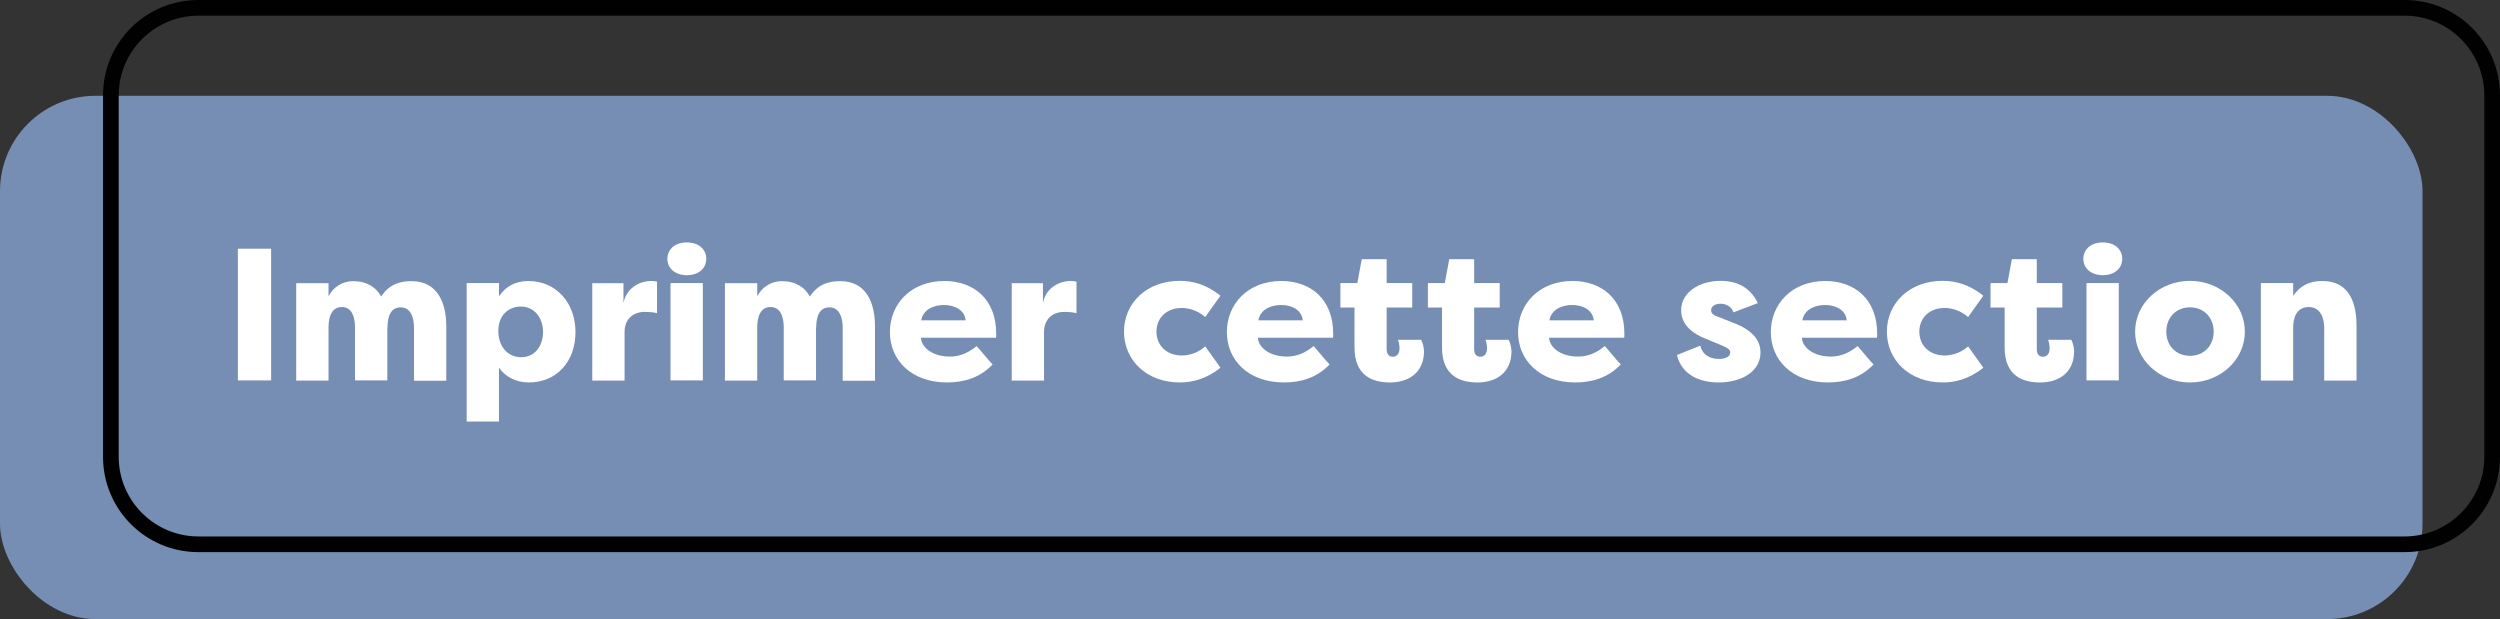
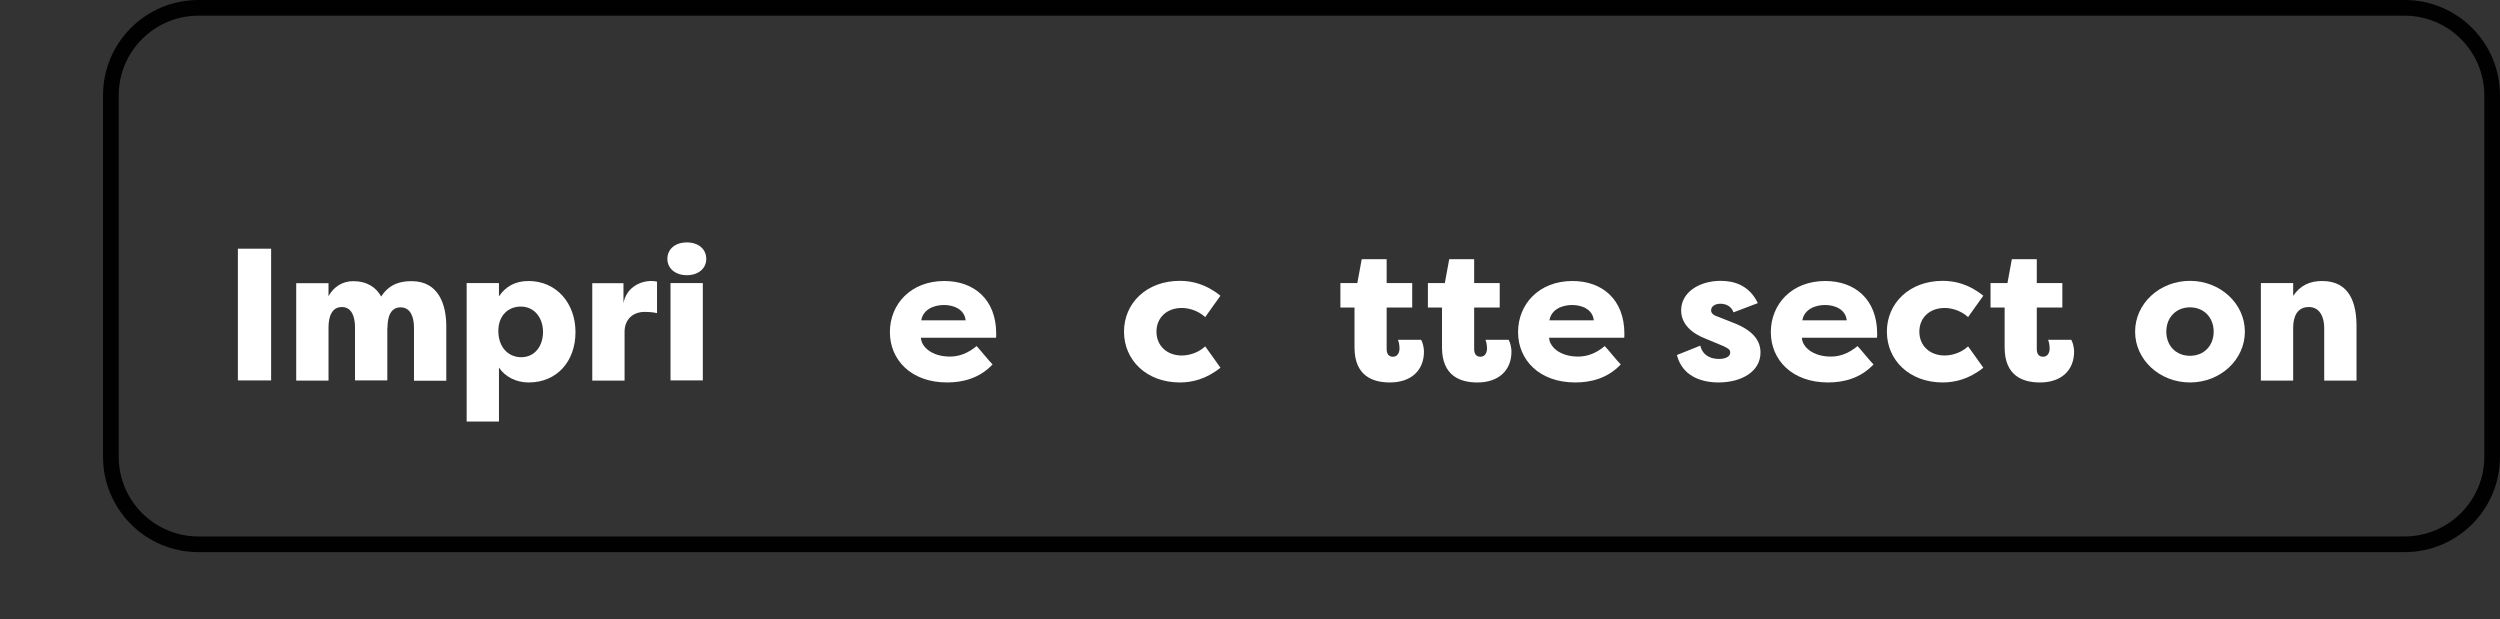
<svg xmlns="http://www.w3.org/2000/svg" id="b" viewBox="0 0 159.43 39.48">
  <rect x="0" y="0" width="159.43" height="39.48" fill="#333333" stroke="none" />
  <g id="c">
    <g style="opacity:.8;">
-       <rect y="6.11" width="154.49" height="33.37" rx="6.08" ry="6.08" style="fill:#87a4d5; stroke-width:0px;" />
-     </g>
+       </g>
    <path d="M153.35,1c2.8,0,5.08,2.28,5.08,5.08v23.05c0,2.8-2.28,5.08-5.08,5.08H12.65c-2.8,0-5.08-2.28-5.08-5.08V6.08c0-2.8,2.28-5.08,5.08-5.08h140.7M153.35,0H12.65c-3.36,0-6.08,2.72-6.08,6.08v23.05c0,3.36,2.72,6.08,6.08,6.08h140.7c3.36,0,6.08-2.72,6.08-6.08V6.08c0-3.36-2.72-6.08-6.08-6.08h0Z" style="fill:#010101; stroke-width:0px;" />
    <path d="M17.29,24.26h-2.12v-8.4h2.12v8.4Z" style="fill:#fff; stroke-width:0px;" />
    <path d="M24.7,20.88v3.38h-2.06v-3.39c0-.65-.2-1.29-.84-1.29s-.85.61-.85,1.31v3.38h-2.06v-6.21h2.06v.83c.32-.6.9-.96,1.57-.96.89,0,1.47.4,1.79.98.55-.86,1.32-.98,1.94-.98,1.74,0,2.21,1.52,2.21,2.87v3.48h-2.06v-3.39c0-.63-.2-1.29-.85-1.29s-.84.61-.84,1.31Z" style="fill:#fff; stroke-width:0px;" />
    <path d="M29.76,26.89v-8.84h2.06v.85c.4-.6,1.01-.98,1.88-.98,1.79,0,3,1.42,3,3.26s-1.16,3.21-2.99,3.21c-.82,0-1.51-.38-1.89-.95v3.44h-2.06ZM33.22,19.55c-.82,0-1.44.58-1.44,1.56s.59,1.67,1.46,1.67,1.39-.72,1.39-1.61-.54-1.62-1.42-1.62Z" style="fill:#fff; stroke-width:0px;" />
    <path d="M39.75,19.38c.2-1.18,1.27-1.46,1.73-1.46.19,0,.22,0,.42.04v2.01c-.28-.07-.61-.08-.78-.08-.8,0-1.29.52-1.29,1.27v3.11h-2.06v-6.21h1.99v1.33Z" style="fill:#fff; stroke-width:0px;" />
    <path d="M43.8,15.46c.76,0,1.24.44,1.24,1.05s-.5,1.04-1.24,1.04-1.24-.44-1.24-1.04.47-1.05,1.24-1.05ZM42.76,24.26v-6.21h2.06v6.21h-2.06Z" style="fill:#fff; stroke-width:0px;" />
-     <path d="M52.04,20.88v3.38h-2.06v-3.39c0-.65-.2-1.29-.84-1.29s-.85.61-.85,1.31v3.38h-2.06v-6.21h2.06v.83c.32-.6.9-.96,1.57-.96.89,0,1.47.4,1.79.98.55-.86,1.32-.98,1.94-.98,1.74,0,2.21,1.52,2.21,2.87v3.48h-2.06v-3.39c0-.63-.2-1.29-.85-1.29s-.84.61-.84,1.31Z" style="fill:#fff; stroke-width:0px;" />
    <path d="M56.75,21.18c0-1.78,1.33-3.26,3.47-3.26,1.88,0,3.31,1.16,3.31,3.36,0,.08,0,.18-.01.26h-4.79c.02.56.67,1.2,1.85,1.2.6,0,1.16-.22,1.7-.67.17.17.85,1.02,1.02,1.17-.83.88-1.89,1.15-2.9,1.15-2.3,0-3.65-1.44-3.65-3.21ZM58.75,20.43h2.83c-.07-.71-.77-.98-1.38-.98s-1.33.26-1.45.98Z" style="fill:#fff; stroke-width:0px;" />
-     <path d="M66.5,19.38c.2-1.18,1.27-1.46,1.73-1.46.19,0,.22,0,.42.04v2.01c-.28-.07-.61-.08-.78-.08-.8,0-1.29.52-1.29,1.27v3.11h-2.06v-6.21h1.99v1.33Z" style="fill:#fff; stroke-width:0px;" />
    <path d="M75.24,17.91c.76,0,1.67.2,2.59.95-.17.25-.8,1.1-.97,1.36-.55-.49-1.17-.58-1.5-.58-.95,0-1.61.62-1.61,1.51s.66,1.52,1.61,1.52c.31,0,.95-.08,1.5-.58.17.25.8,1.1.97,1.36-.92.74-1.83.94-2.59.94-2.12,0-3.56-1.42-3.56-3.24s1.44-3.24,3.56-3.24Z" style="fill:#fff; stroke-width:0px;" />
-     <path d="M78.24,21.18c0-1.78,1.33-3.26,3.47-3.26,1.88,0,3.31,1.16,3.31,3.36,0,.08,0,.18-.01.26h-4.79c.02.56.67,1.2,1.85,1.2.6,0,1.16-.22,1.7-.67.17.17.85,1.02,1.02,1.17-.83.88-1.89,1.15-2.9,1.15-2.3,0-3.65-1.44-3.65-3.21ZM80.25,20.43h2.83c-.07-.71-.77-.98-1.38-.98s-1.33.26-1.45.98Z" style="fill:#fff; stroke-width:0px;" />
    <path d="M88.63,24.39c-1.09,0-2.25-.42-2.25-2.23v-2.55h-.9v-1.56h1.08l.28-1.52h1.59v1.52h1.63v1.56h-1.63v2.66c0,.28.12.48.4.48.31,0,.42-.28.42-.54,0-.22-.06-.46-.1-.54h1.48c.12.22.17.5.18.74,0,1.25-.86,1.98-2.17,1.98Z" style="fill:#fff; stroke-width:0px;" />
    <path d="M94.21,24.39c-1.09,0-2.25-.42-2.25-2.23v-2.55h-.9v-1.56h1.08l.28-1.52h1.59v1.52h1.63v1.56h-1.63v2.66c0,.28.12.48.4.48.31,0,.42-.28.42-.54,0-.22-.06-.46-.1-.54h1.48c.12.22.17.5.18.74,0,1.25-.86,1.98-2.17,1.98Z" style="fill:#fff; stroke-width:0px;" />
    <path d="M96.81,21.18c0-1.78,1.33-3.26,3.47-3.26,1.88,0,3.31,1.16,3.31,3.36,0,.08,0,.18-.01.26h-4.79c.02.56.67,1.2,1.85,1.2.6,0,1.16-.22,1.7-.67.17.17.85,1.02,1.02,1.17-.83.88-1.89,1.15-2.9,1.15-2.3,0-3.65-1.44-3.65-3.21ZM98.81,20.43h2.83c-.07-.71-.77-.98-1.38-.98s-1.33.26-1.45.98Z" style="fill:#fff; stroke-width:0px;" />
    <path d="M108.43,22.04c.16.66.7.85,1.19.85.37,0,.72-.12.72-.41,0-.17-.11-.26-.44-.41l-1.03-.43c-.98-.36-1.66-.97-1.66-1.85,0-1.14,1.14-1.88,2.53-1.88.86,0,1.82.29,2.36,1.42l-1.55.59c-.16-.46-.59-.55-.84-.55-.34,0-.59.17-.59.42,0,.22.2.34.52.44l.83.33c1.44.53,1.8,1.26,1.8,1.92,0,1.25-1.26,1.91-2.67,1.91-1.15,0-2.33-.43-2.66-1.75l1.5-.6Z" style="fill:#fff; stroke-width:0px;" />
    <path d="M112.93,21.18c0-1.78,1.33-3.26,3.47-3.26,1.88,0,3.31,1.16,3.31,3.36,0,.08,0,.18-.01.26h-4.79c.02.56.67,1.2,1.85,1.2.6,0,1.16-.22,1.7-.67.17.17.85,1.02,1.02,1.17-.83.88-1.89,1.15-2.9,1.15-2.3,0-3.65-1.44-3.65-3.21ZM114.94,20.43h2.83c-.07-.71-.77-.98-1.38-.98s-1.33.26-1.45.98Z" style="fill:#fff; stroke-width:0px;" />
    <path d="M123.89,17.91c.76,0,1.67.2,2.59.95-.17.25-.8,1.1-.97,1.36-.55-.49-1.17-.58-1.5-.58-.95,0-1.61.62-1.61,1.51s.66,1.52,1.61,1.52c.31,0,.95-.08,1.5-.58.17.25.8,1.1.97,1.36-.92.74-1.83.94-2.59.94-2.12,0-3.56-1.42-3.56-3.24s1.44-3.24,3.56-3.24Z" style="fill:#fff; stroke-width:0px;" />
    <path d="M130.09,24.39c-1.09,0-2.25-.42-2.25-2.23v-2.55h-.9v-1.56h1.08l.28-1.52h1.59v1.52h1.63v1.56h-1.63v2.66c0,.28.12.48.4.48.31,0,.42-.28.42-.54,0-.22-.06-.46-.1-.54h1.48c.12.22.17.5.18.74,0,1.25-.86,1.98-2.17,1.98Z" style="fill:#fff; stroke-width:0px;" />
-     <path d="M134.1,15.46c.76,0,1.24.44,1.24,1.05s-.5,1.04-1.24,1.04-1.24-.44-1.24-1.04.47-1.05,1.24-1.05ZM133.06,24.26v-6.21h2.06v6.21h-2.06Z" style="fill:#fff; stroke-width:0px;" />
    <path d="M139.66,24.39c-1.93,0-3.5-1.44-3.5-3.24s1.57-3.24,3.5-3.24,3.5,1.45,3.5,3.24-1.56,3.24-3.5,3.24ZM139.66,22.69c.89,0,1.51-.64,1.51-1.54s-.62-1.55-1.51-1.55-1.51.65-1.51,1.55.62,1.54,1.51,1.54Z" style="fill:#fff; stroke-width:0px;" />
    <path d="M144.18,18.05h2.06v.82c.44-.66,1.05-.95,1.85-.95,1.81,0,2.19,1.51,2.19,2.87v3.48h-2.06v-3.36c0-.6-.23-1.33-.98-1.33s-1,.62-1,1.33v3.36h-2.06v-6.21Z" style="fill:#fff; stroke-width:0px;" />
  </g>
</svg>